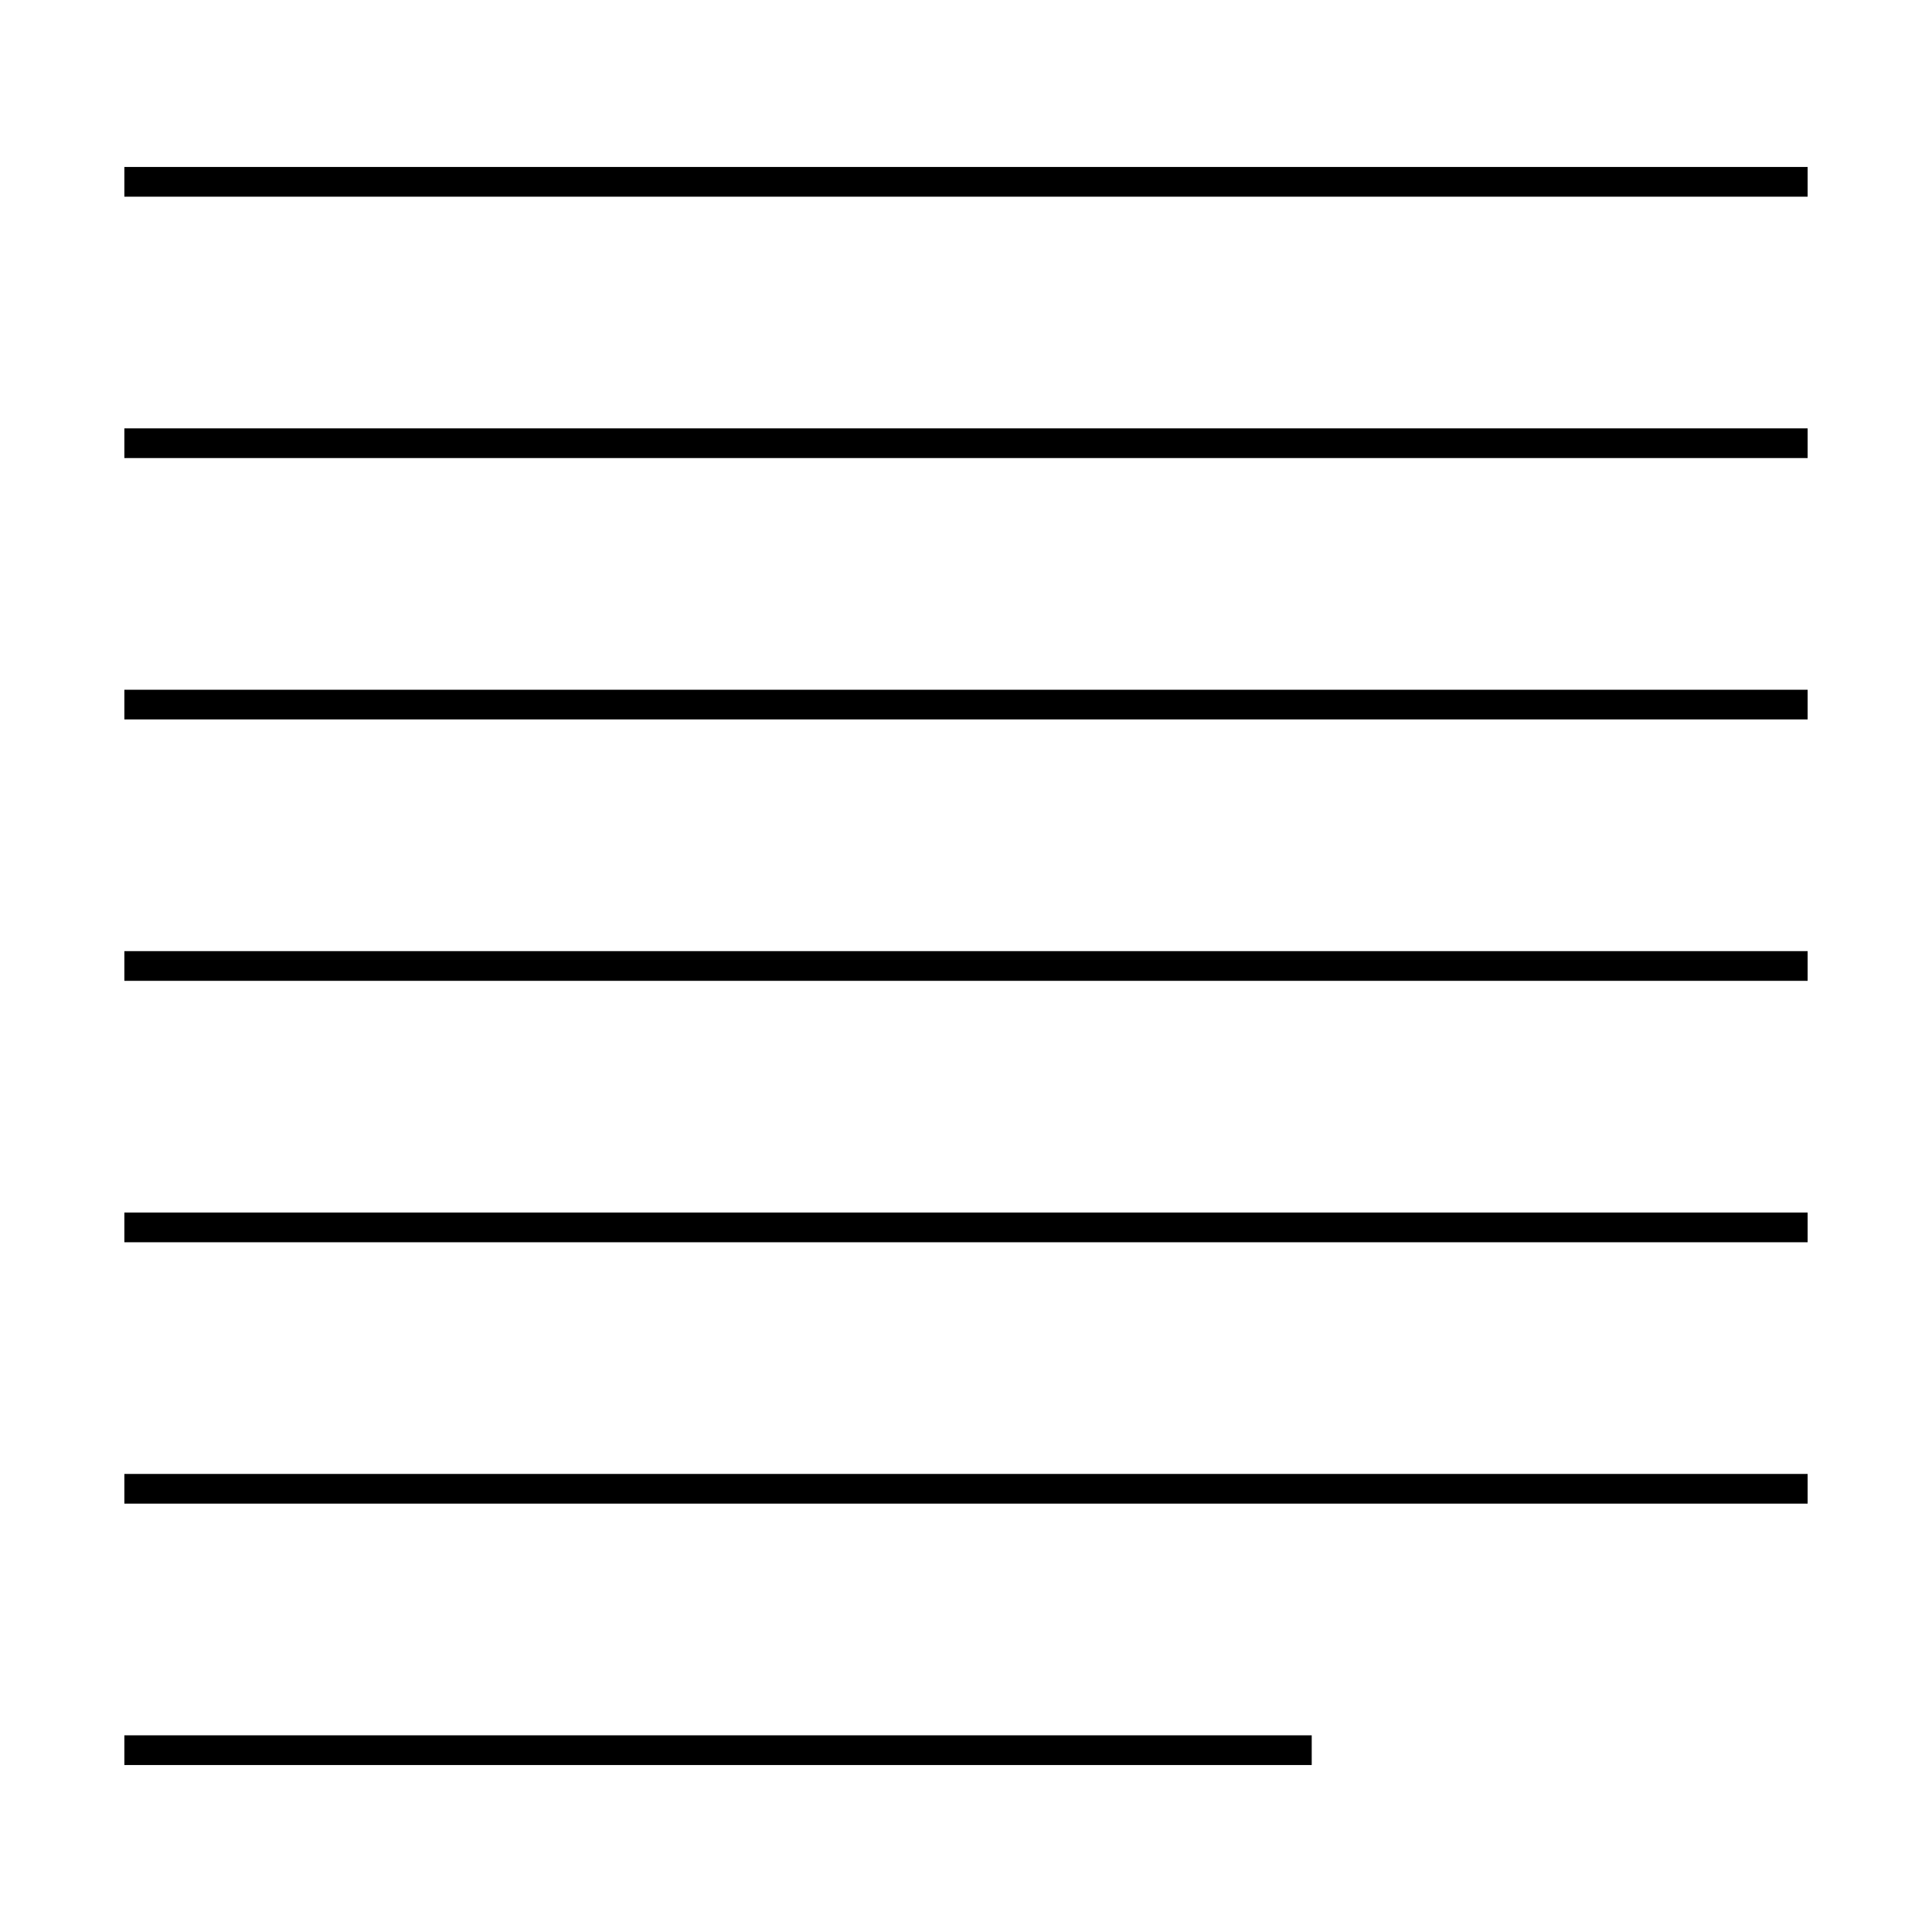
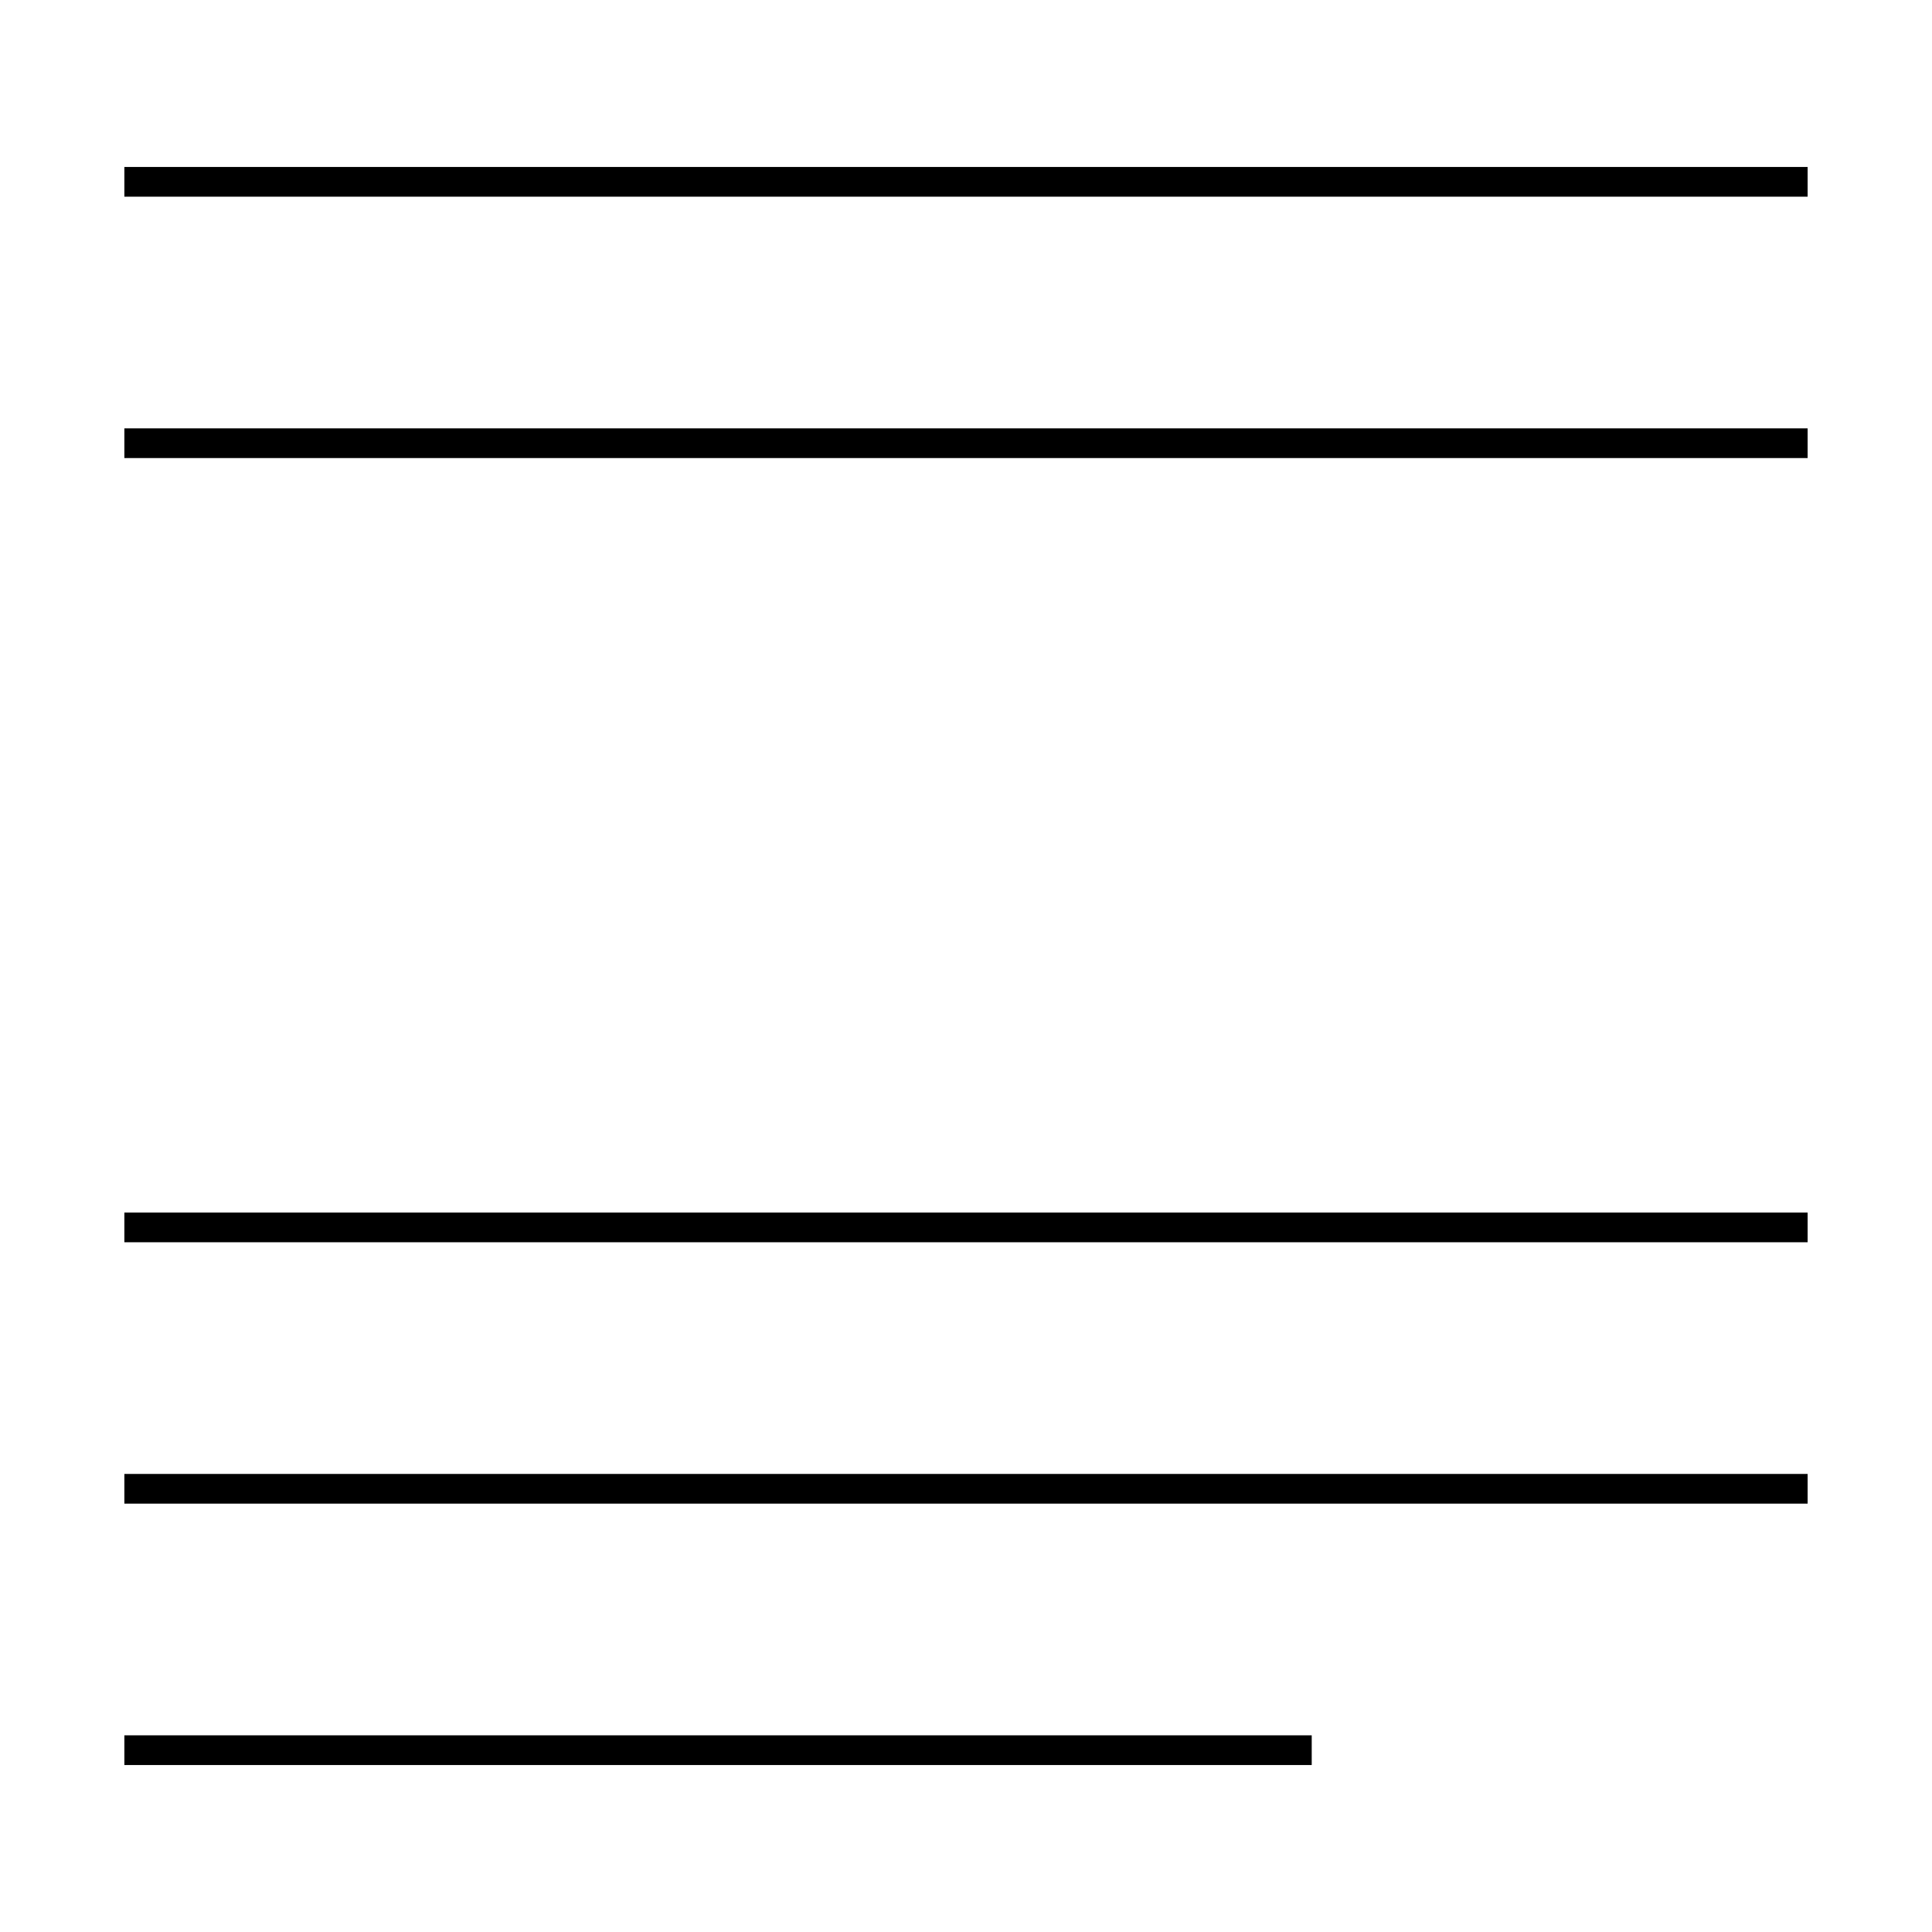
<svg xmlns="http://www.w3.org/2000/svg" fill="#000000" width="800px" height="800px" version="1.1" viewBox="144 144 512 512">
  <g>
    <path d="m176.96 188.25h446.08v7.871h-446.08z" />
    <path d="m176.96 257.52h446.08v7.871h-446.08z" />
-     <path d="m176.96 326.79h446.08v7.871h-446.08z" />
-     <path d="m176.96 396.06h446.08v7.871h-446.08z" />
    <path d="m176.96 465.34h446.08v7.871h-446.08z" />
    <path d="m176.96 534.61h446.08v7.871h-446.08z" />
    <path d="m176.96 603.88h314.66v7.871h-314.66z" />
  </g>
</svg>